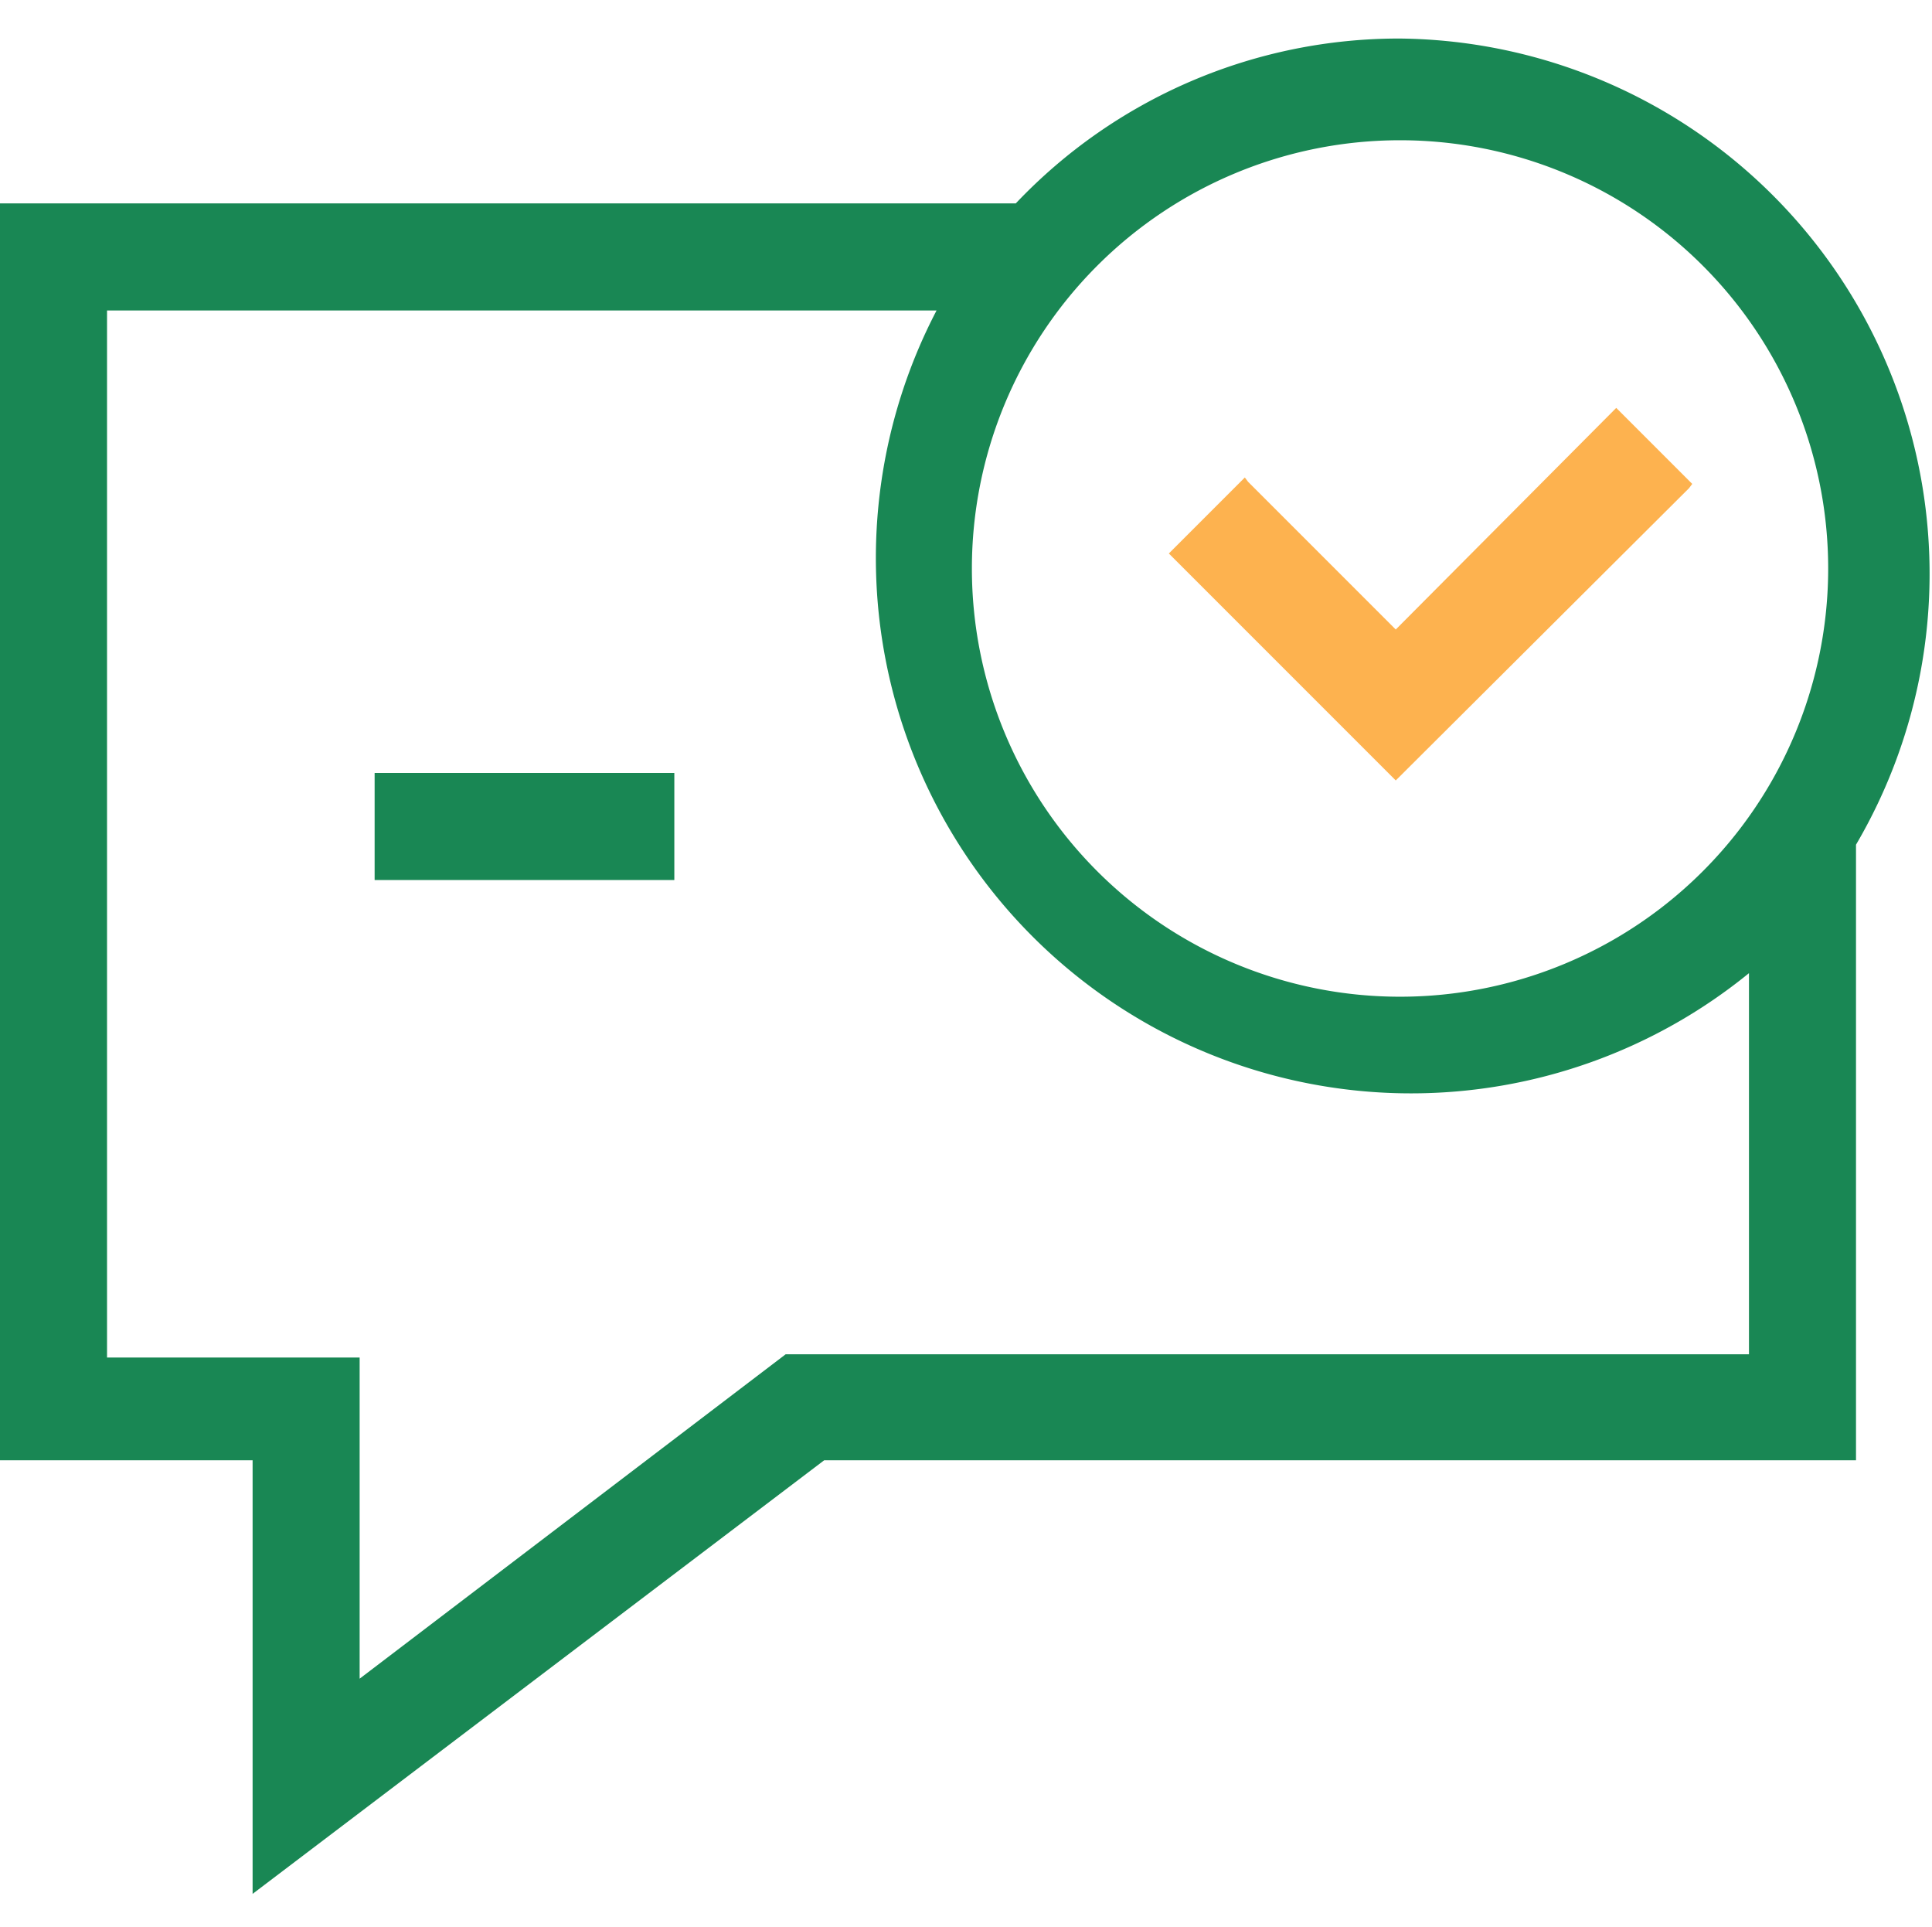
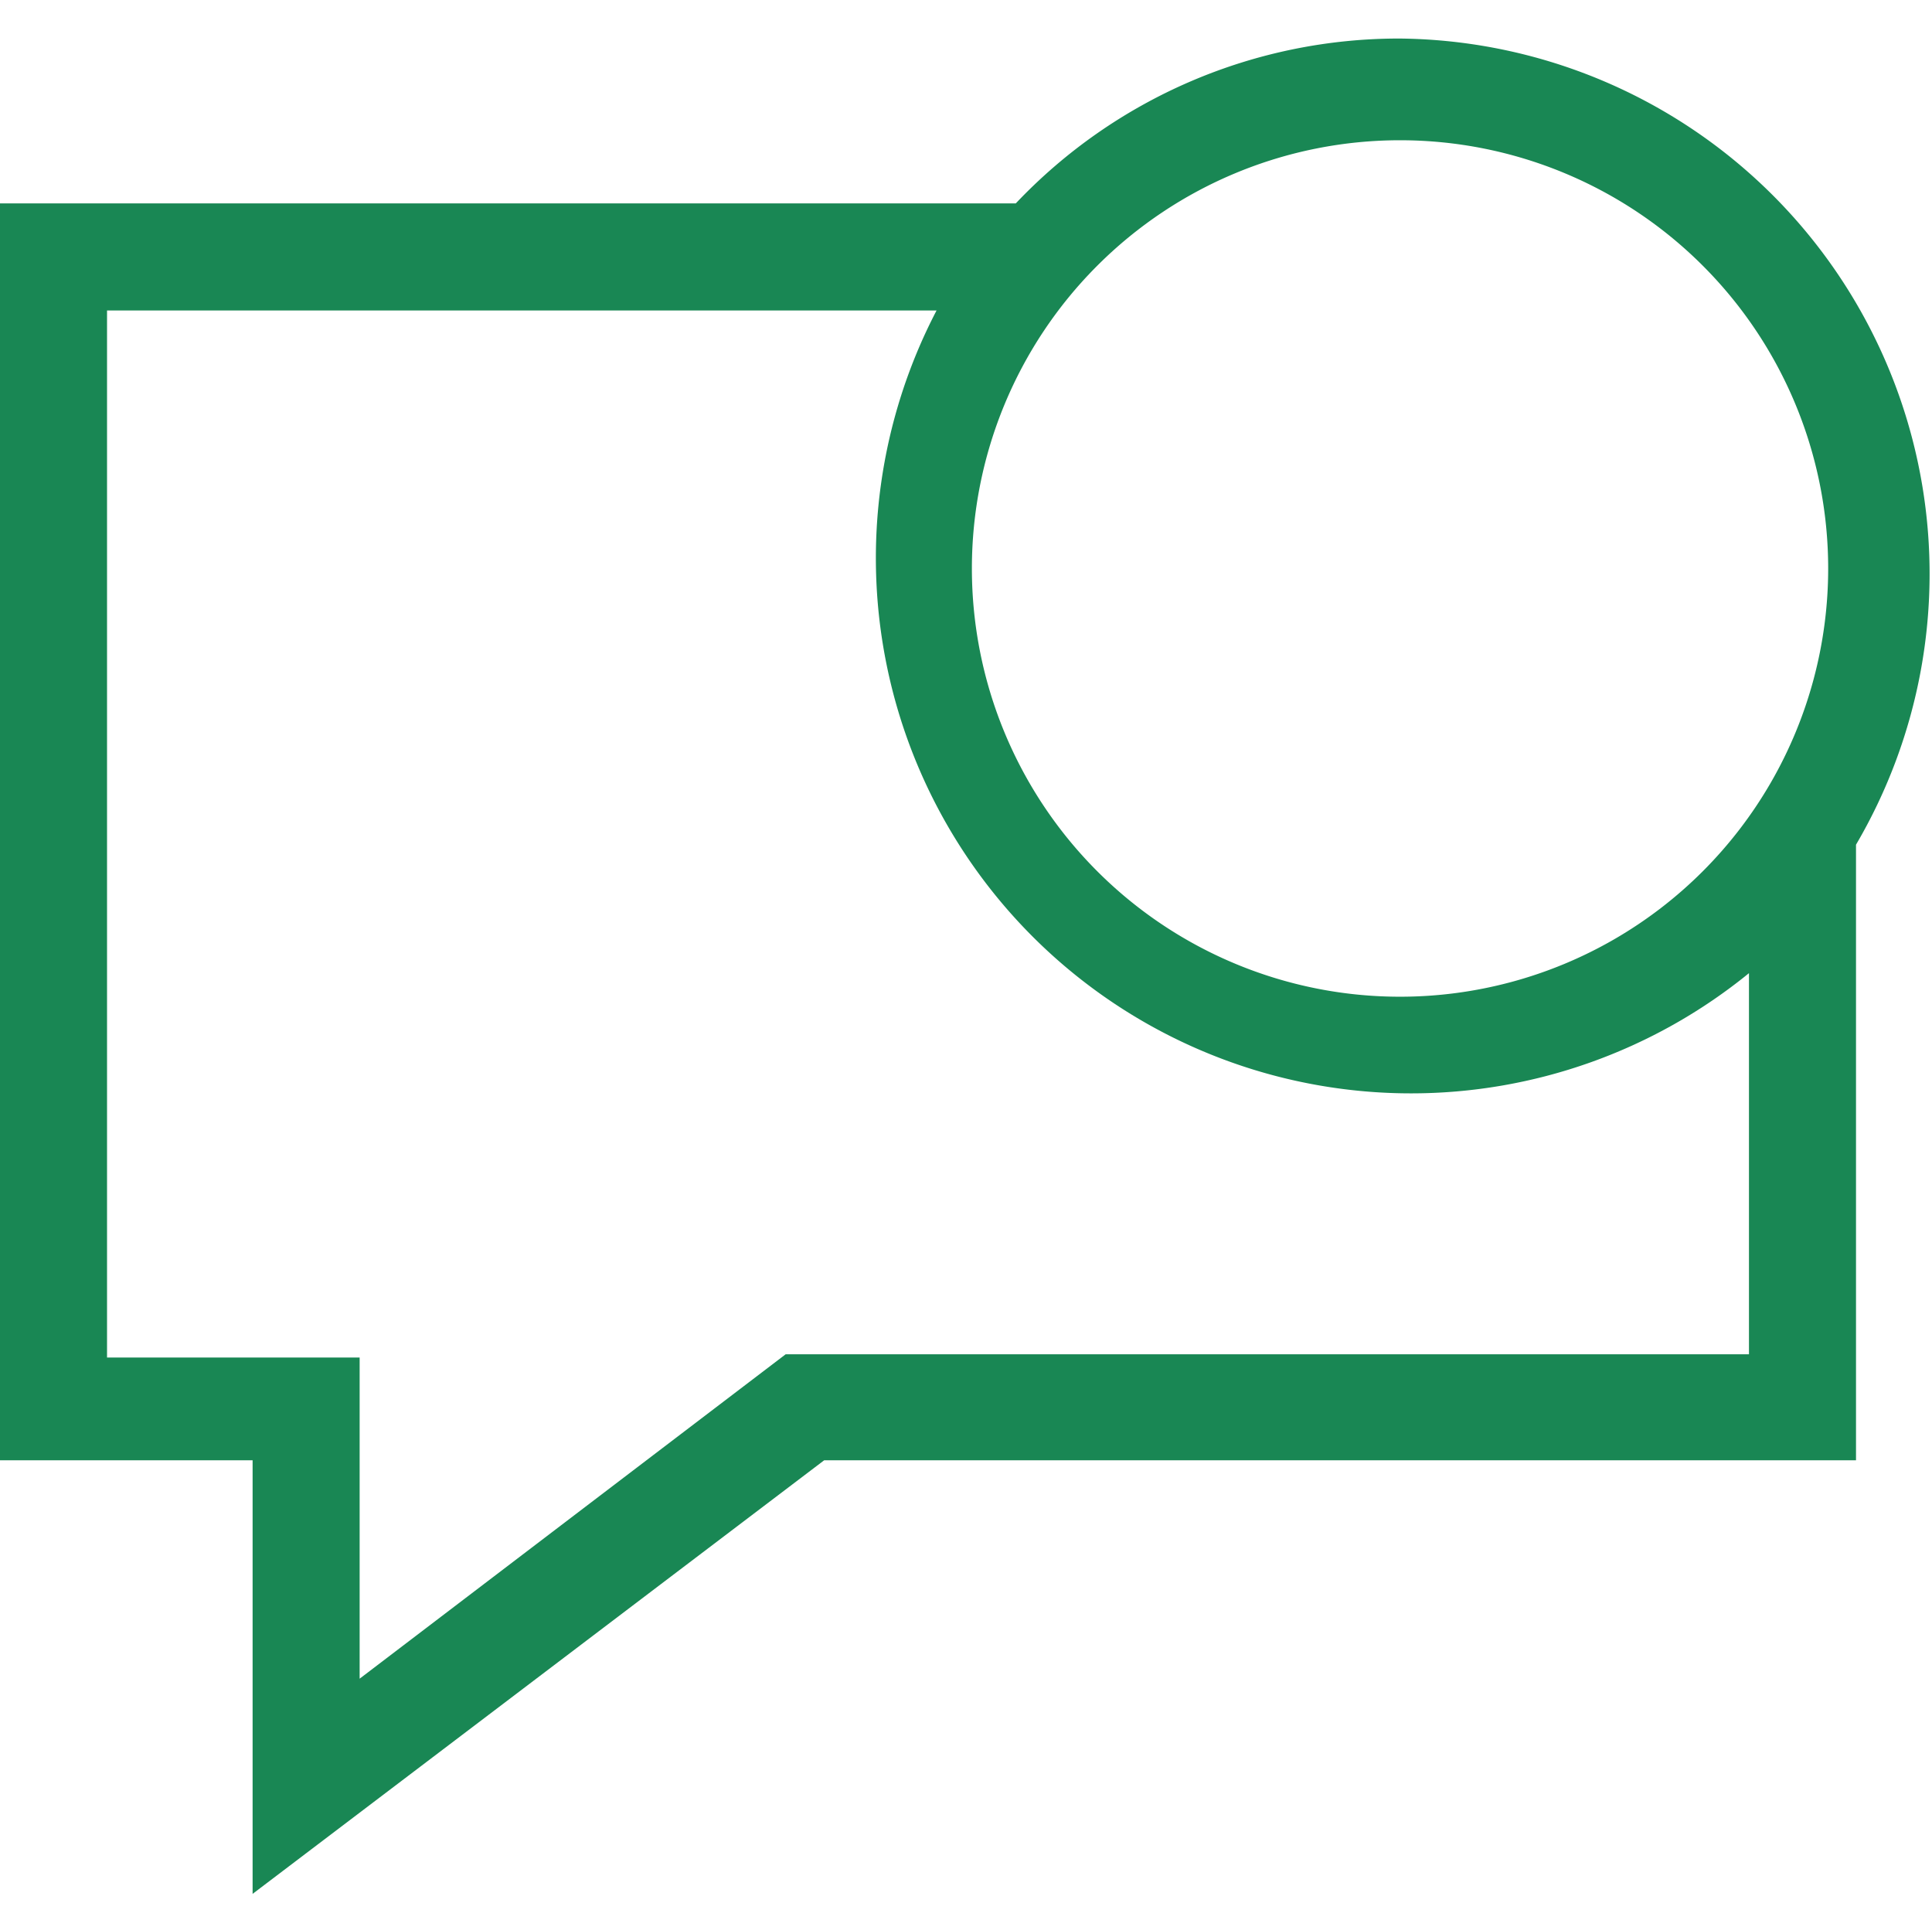
<svg xmlns="http://www.w3.org/2000/svg" viewBox="0 0 18.05 18">
  <defs>
    <style>.cls-1{fill:#fff;opacity:0;}.cls-2{fill:#fdb24f;}.cls-3{fill:#198754;}</style>
  </defs>
  <title>资源 5</title>
  <g id="图层_2" data-name="图层 2">
    <g id="图层_1-2" data-name="图层 1">
-       <rect class="cls-1" x="0.02" width="18" height="18" />
-       <polygon class="cls-2" points="15.1 3.81 13.04 5.88 11.66 4.5 11.63 4.46 10.92 5.17 13.01 7.26 13.04 7.29 15.78 4.56 15.81 4.52 15.1 3.81" />
      <path class="cls-3" d="M13.08.36A4.93,4.93,0,0,0,9.49,1.9H0V13.64H2.36v4.05l5.34-4.05h9.64V7.89A5,5,0,0,0,13.08.36ZM3.36,15.68v-3H1V2.9H8.75a5,5,0,0,0,7.59,6.19v3.56h-9Zm9.72-6.37a4,4,0,1,1,4-4A4,4,0,0,1,13.08,9.31Z" />
-       <rect class="cls-3" x="3.5" y="7.22" width="2.8" height="1" />
    </g>
  </g>
</svg>